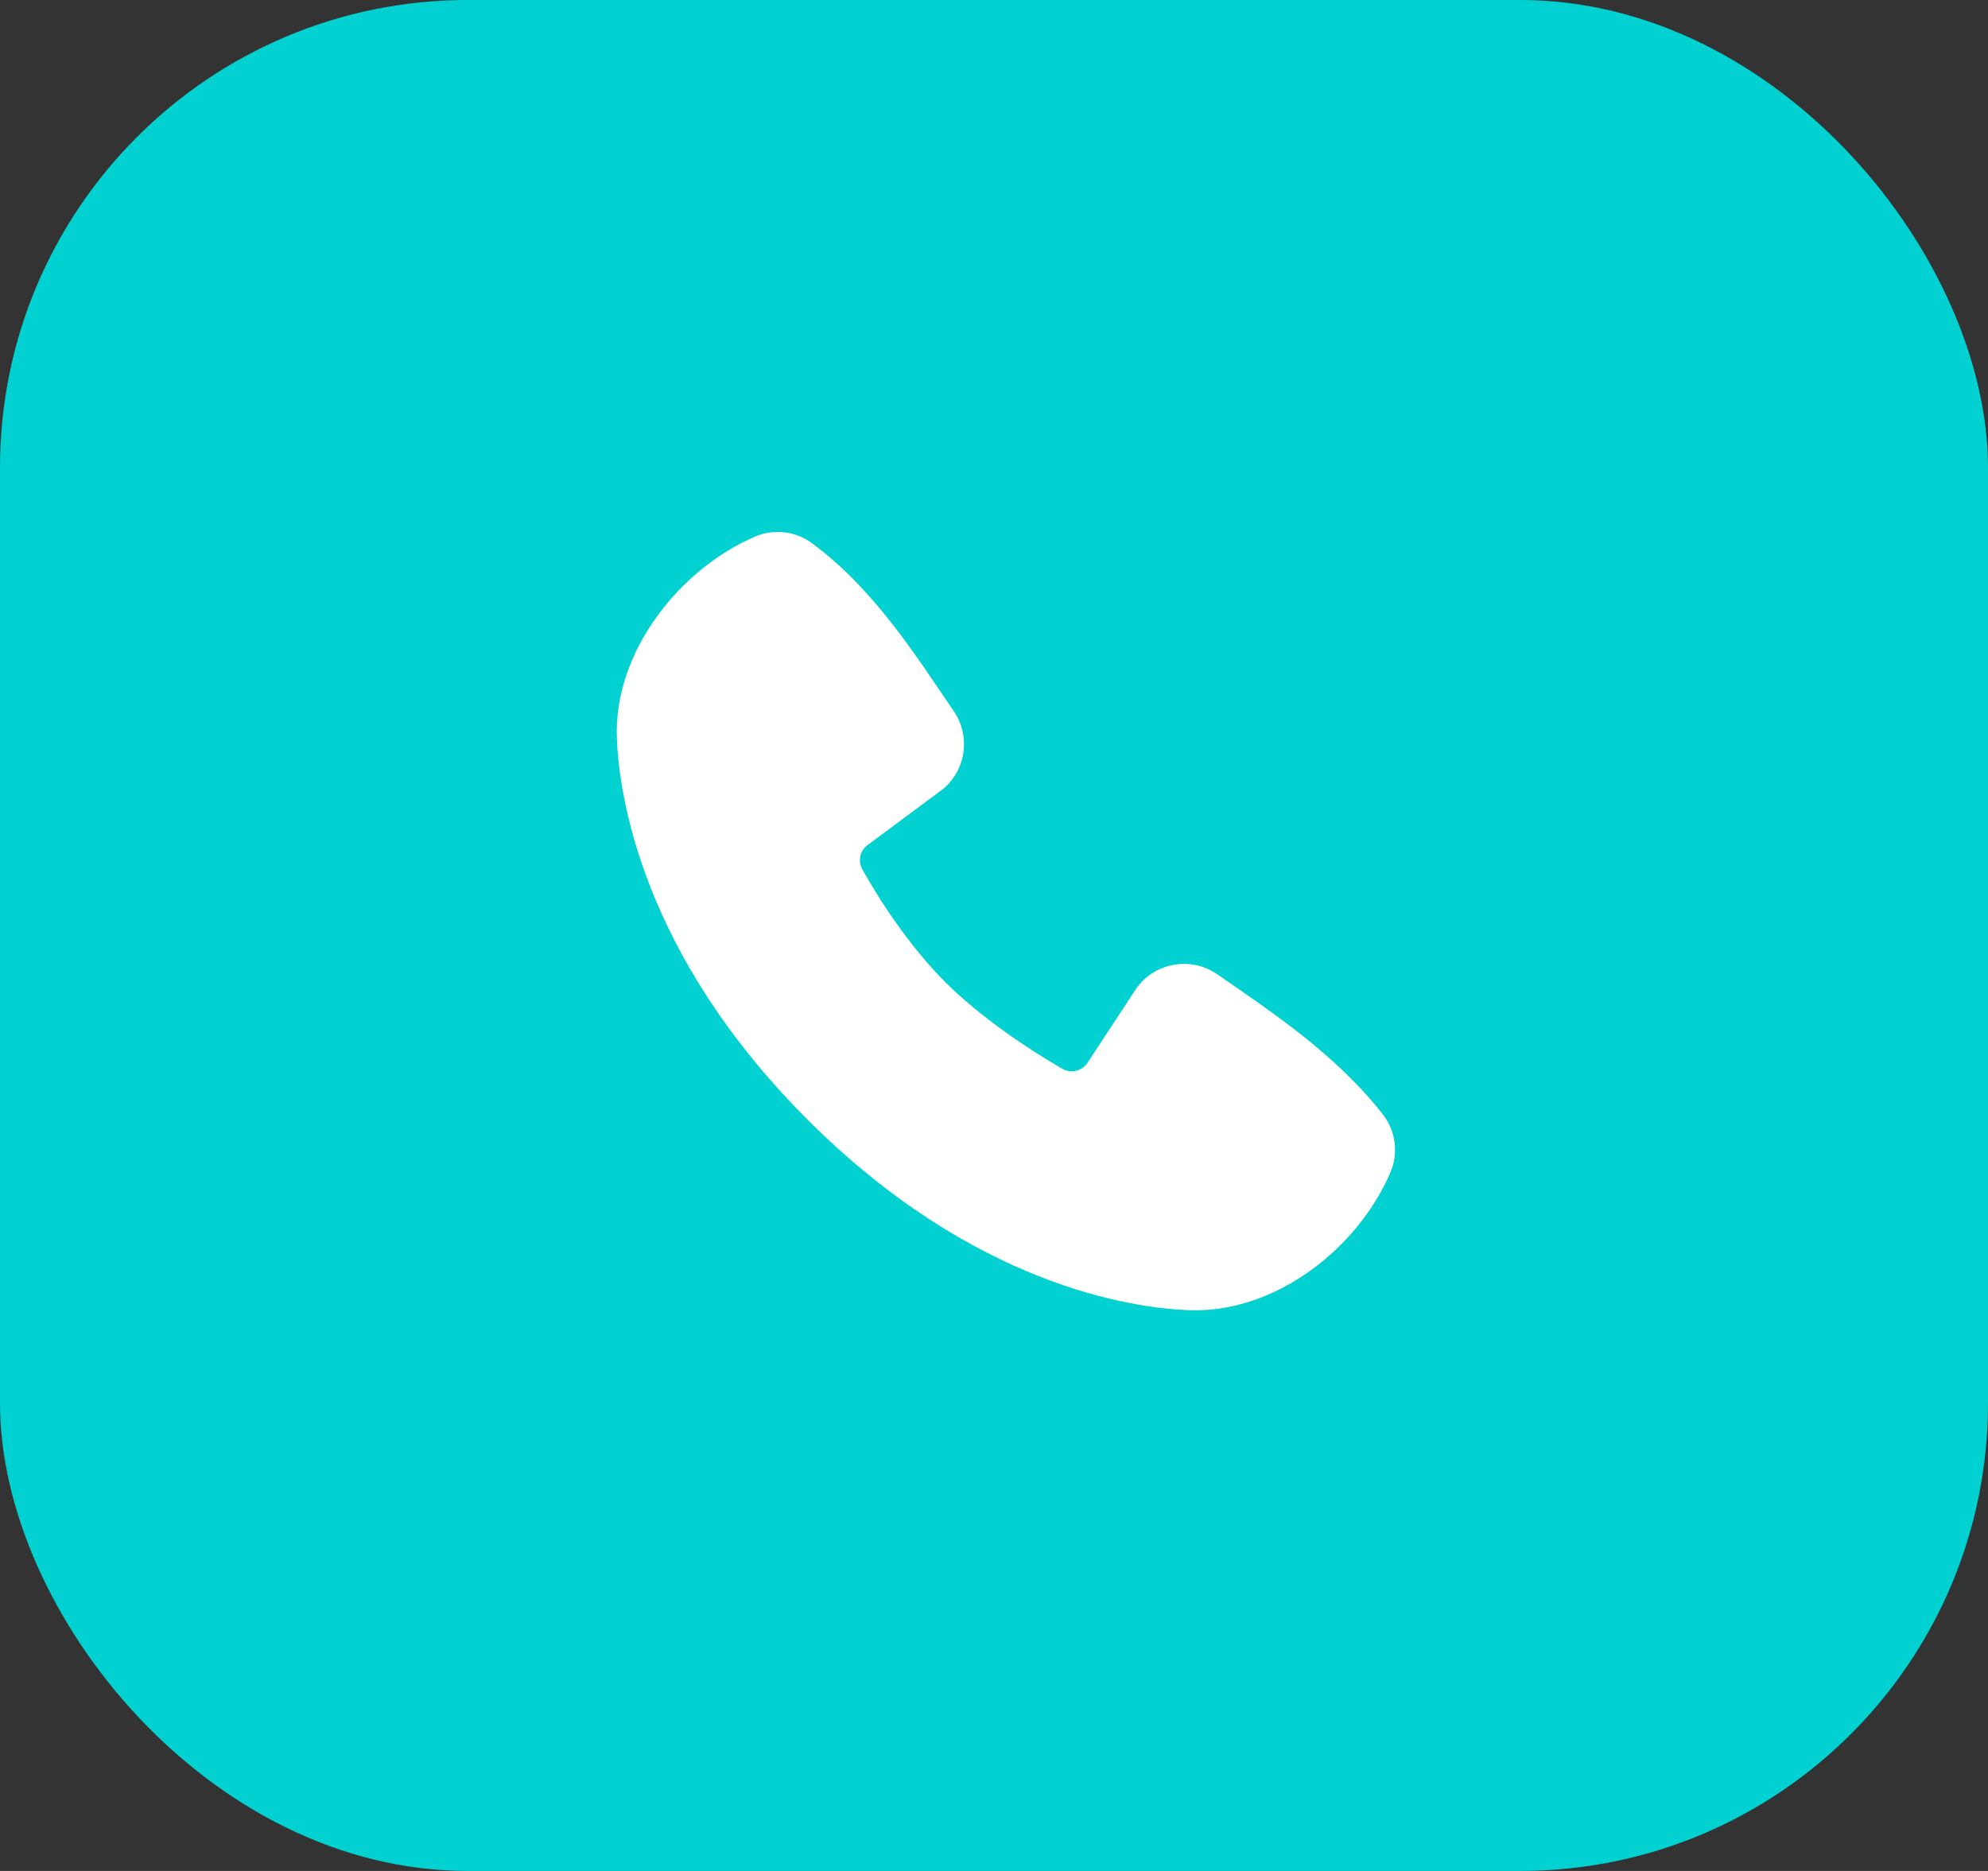
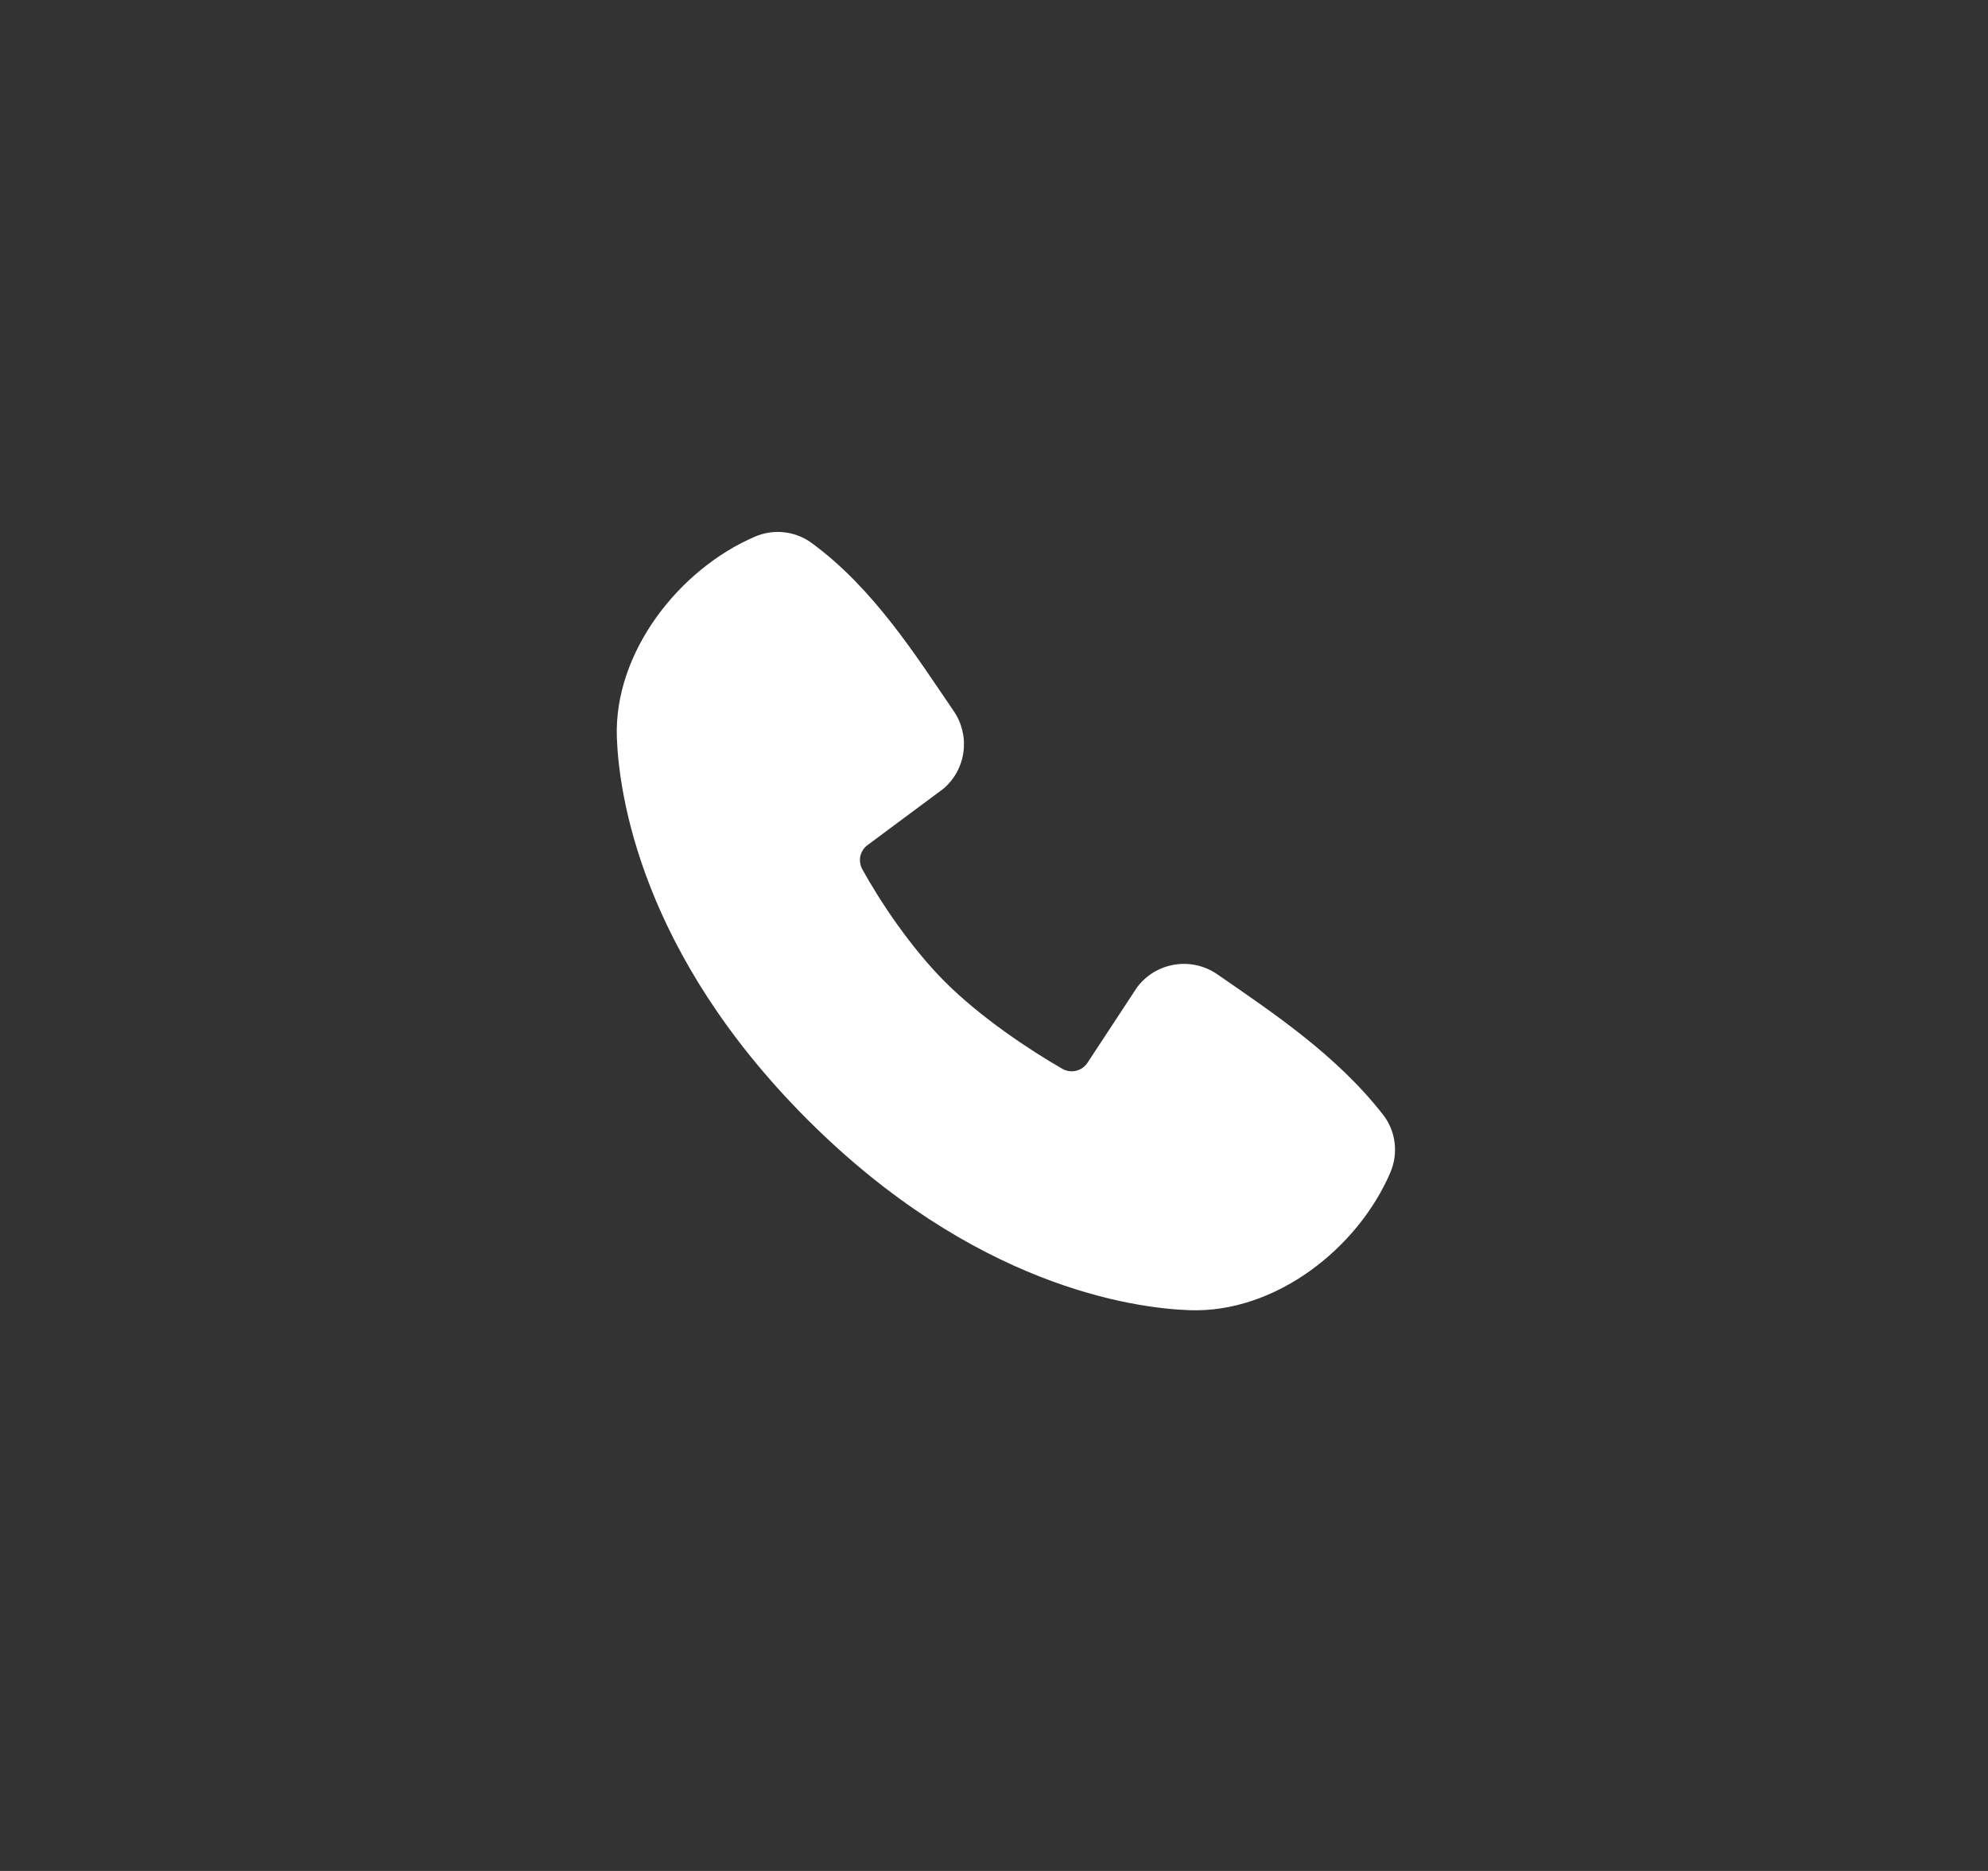
<svg xmlns="http://www.w3.org/2000/svg" width="34" height="32" viewBox="0 0 34 32" fill="none">
  <rect x="0" y="0" width="34" height="32" fill="#333333" stroke="none" />
-   <rect width="34" height="32" rx="8" fill="#02D1D1" />
  <path fill-rule="evenodd" clip-rule="evenodd" d="M20.34 22.409C19.38 22.374 16.659 21.998 13.81 19.149C10.961 16.3 10.586 13.58 10.55 12.619C10.496 11.155 11.618 9.733 12.913 9.178C13.069 9.111 13.24 9.085 13.409 9.104C13.578 9.122 13.739 9.184 13.877 9.284C14.943 10.061 15.679 11.237 16.311 12.162C16.45 12.365 16.51 12.612 16.478 12.857C16.447 13.101 16.326 13.325 16.14 13.486L14.84 14.452C14.777 14.497 14.733 14.564 14.715 14.639C14.698 14.715 14.709 14.794 14.745 14.863C15.04 15.398 15.564 16.195 16.164 16.795C16.764 17.395 17.599 17.954 18.172 18.282C18.244 18.322 18.328 18.334 18.408 18.313C18.488 18.293 18.557 18.243 18.601 18.174L19.448 16.885C19.604 16.678 19.833 16.54 20.089 16.499C20.344 16.457 20.606 16.517 20.819 16.664C21.756 17.313 22.851 18.037 23.652 19.063C23.76 19.201 23.829 19.366 23.851 19.54C23.873 19.715 23.848 19.891 23.779 20.053C23.221 21.355 21.808 22.463 20.34 22.409Z" fill="white" />
</svg>